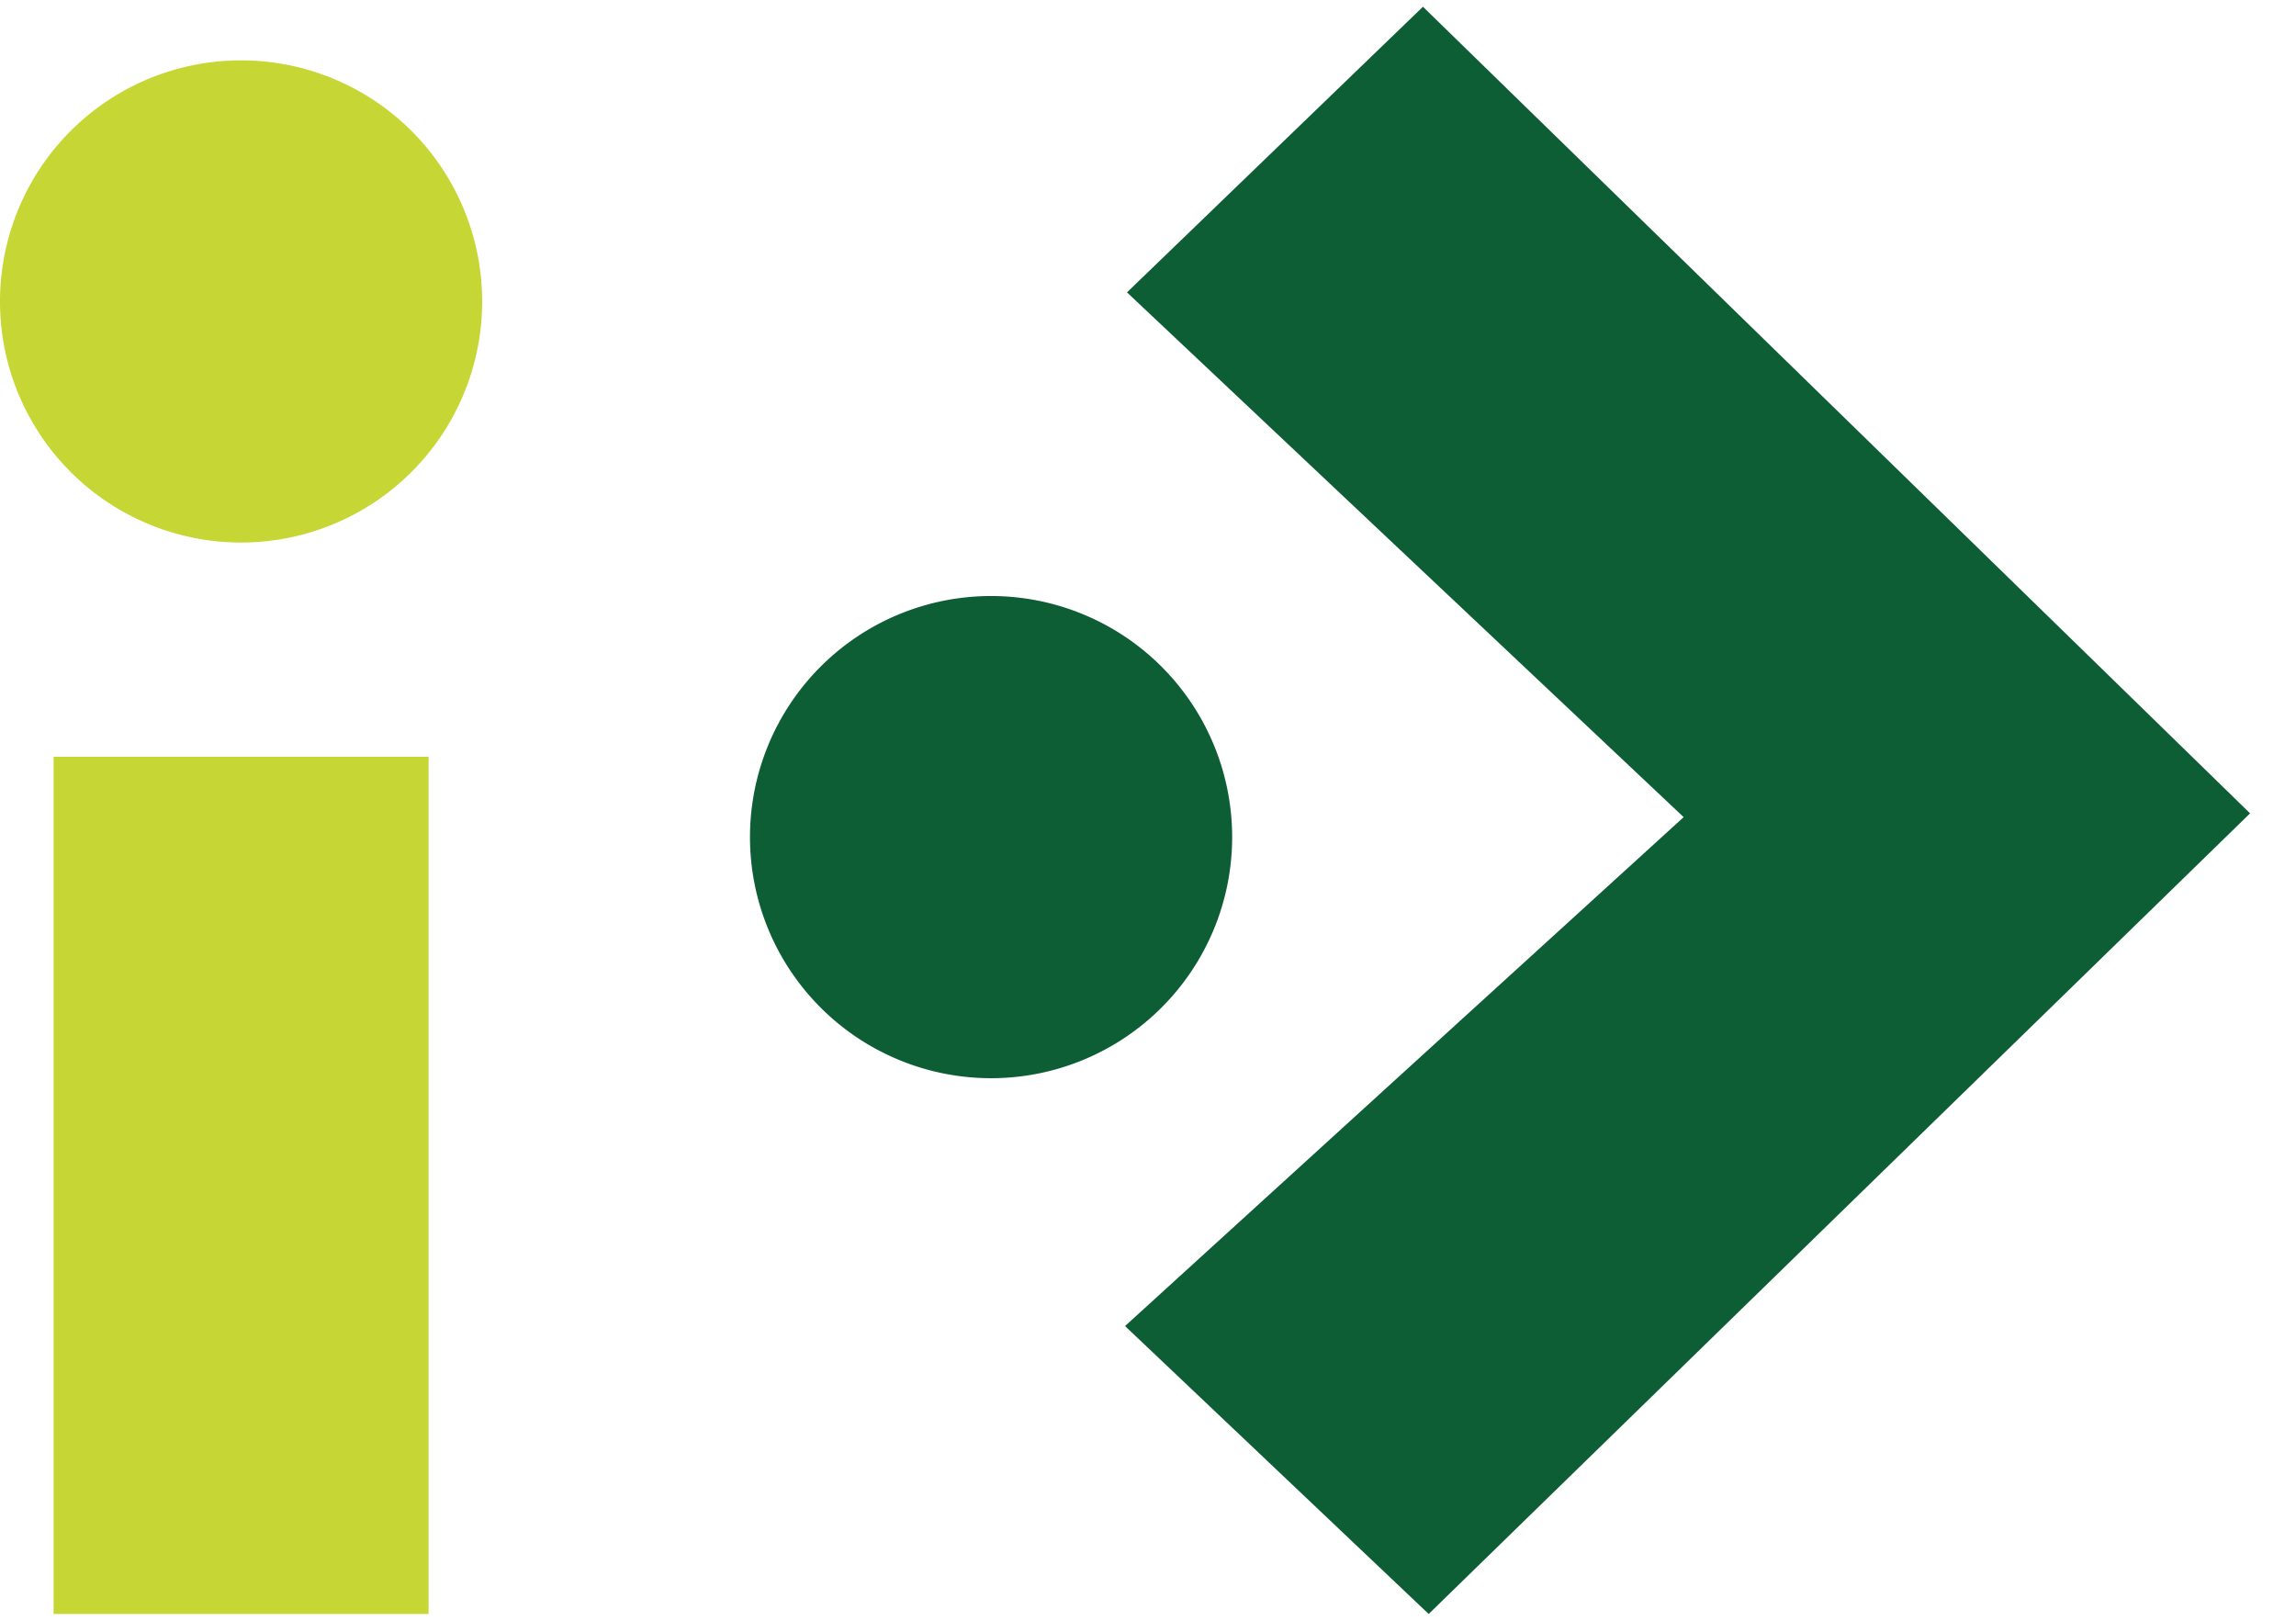
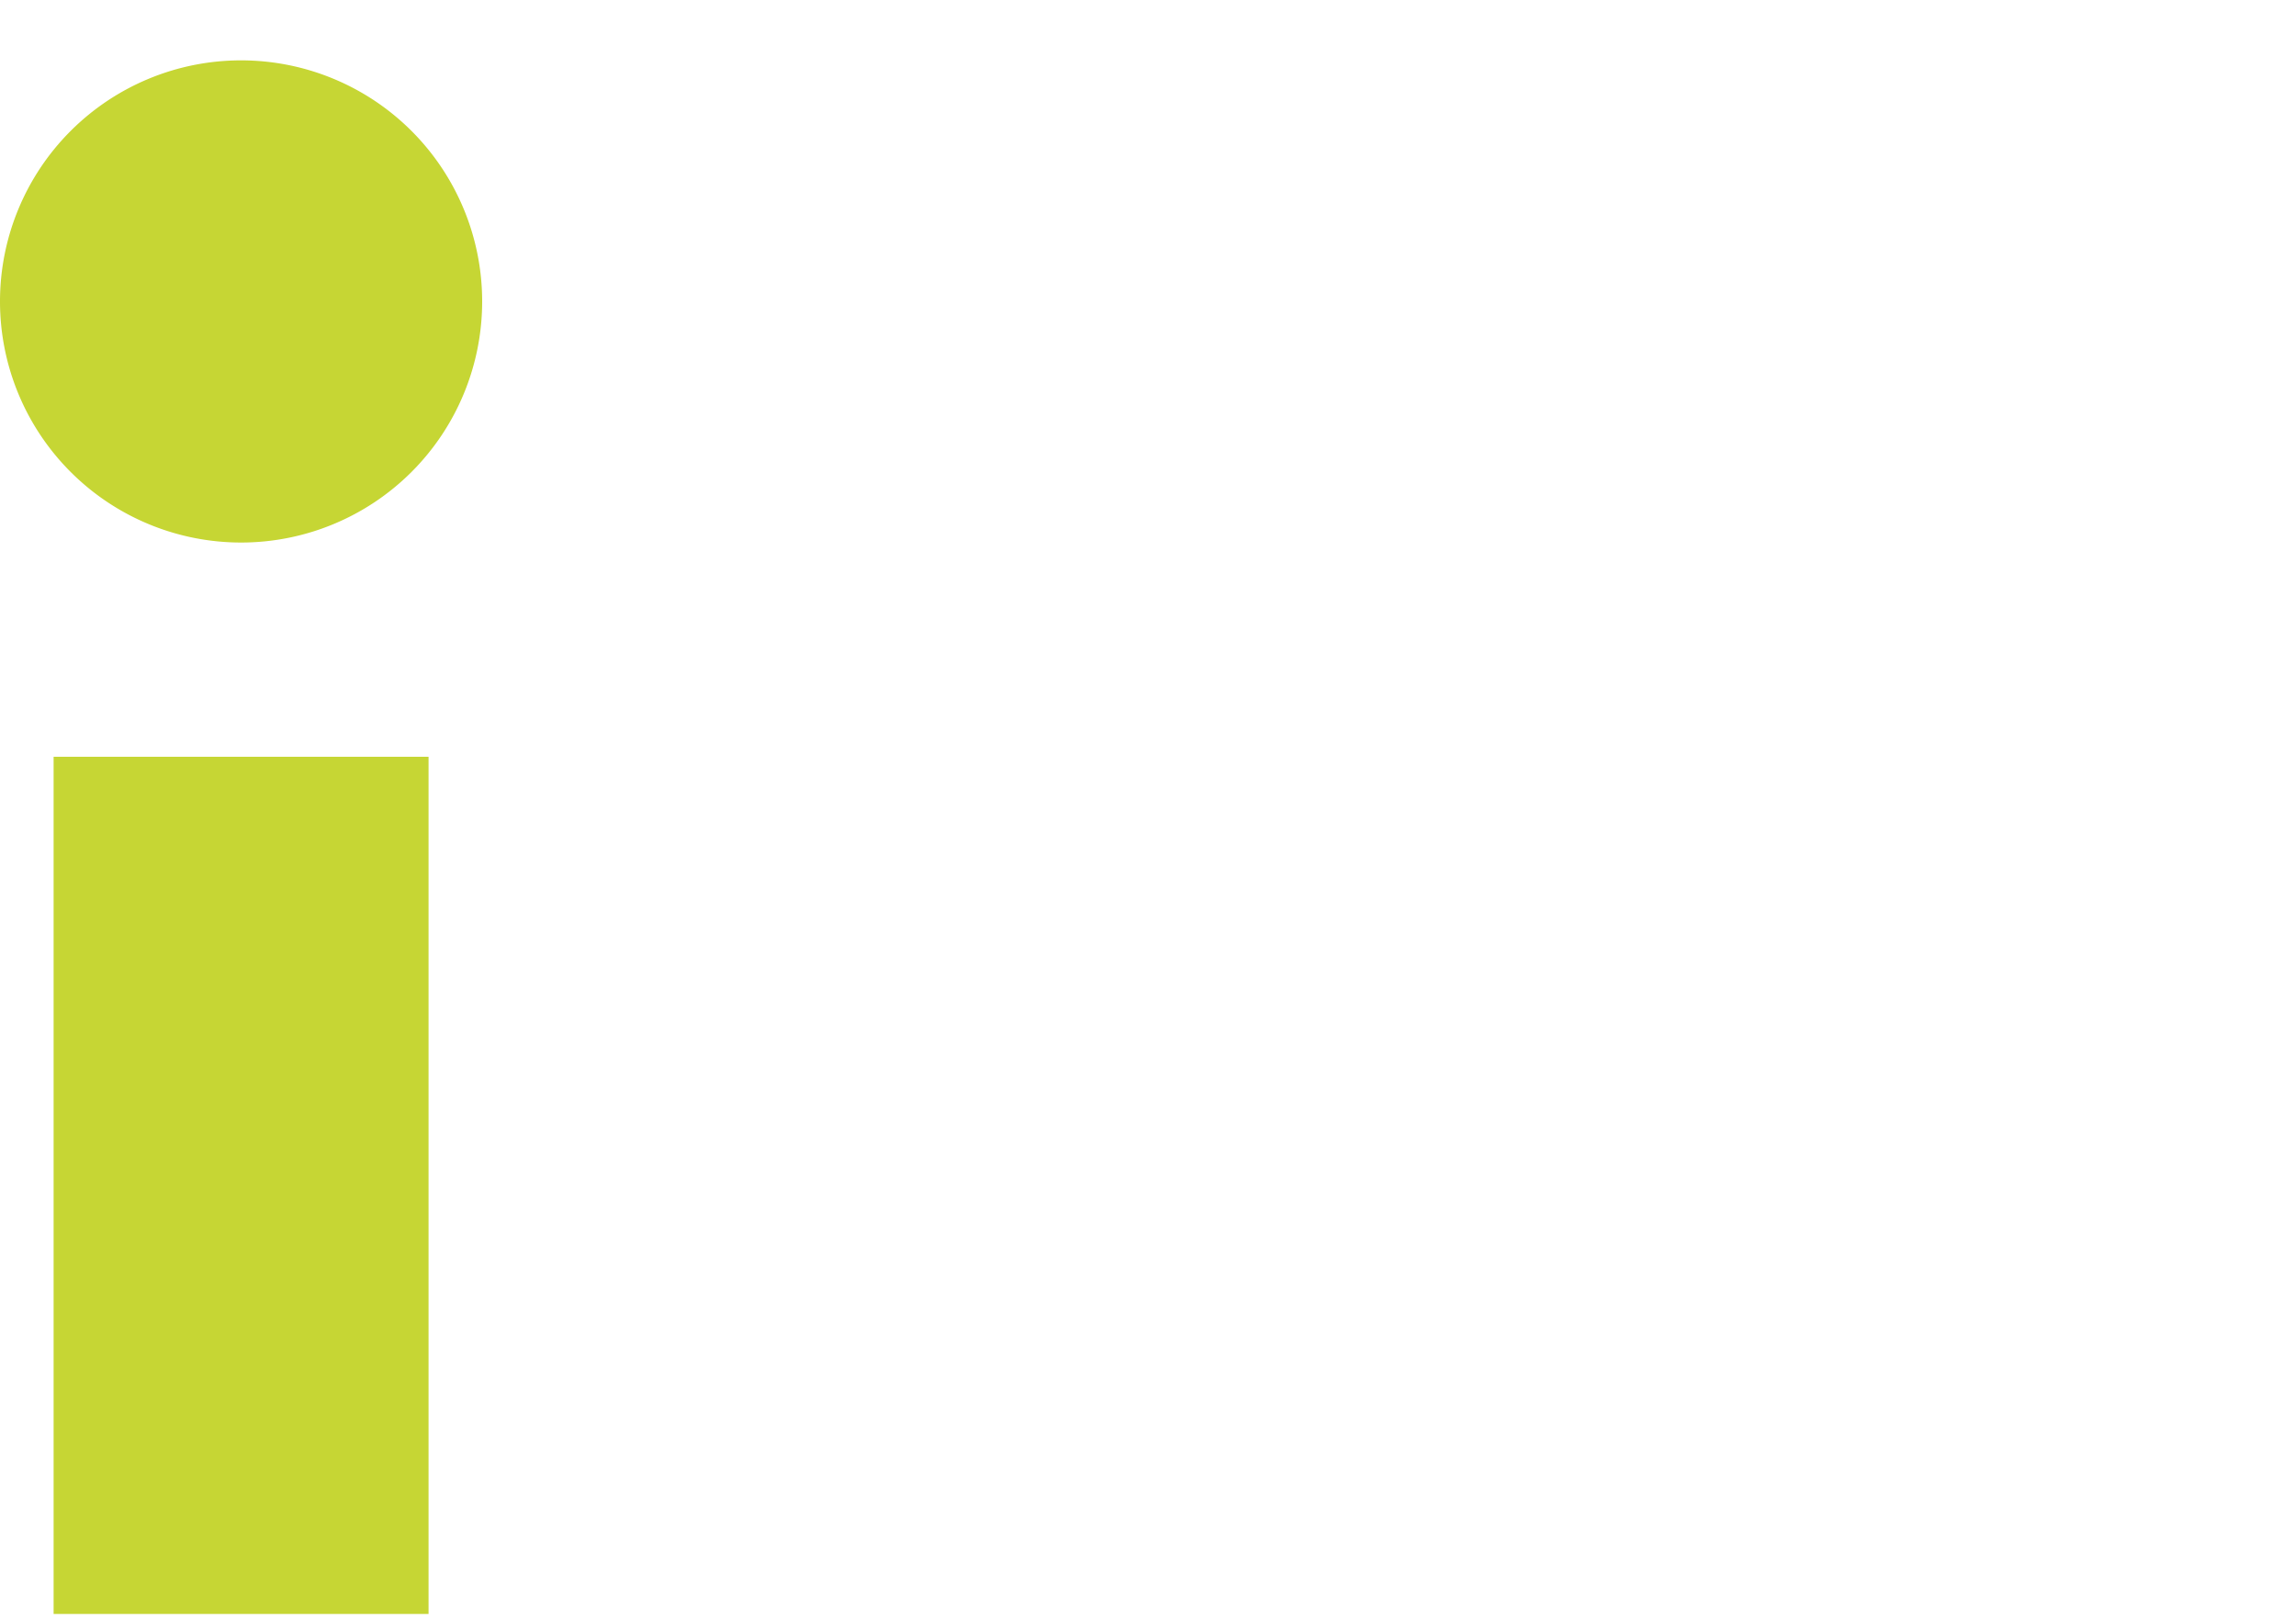
<svg xmlns="http://www.w3.org/2000/svg" width="34" height="24" viewBox="0 0 20 14">
  <g fill="none" fill-rule="evenodd" opacity="1">
    <path fill="#C6D634" d="M2.1 4.667a2.1 2.1 0 1 1 0-4.2 2.1 2.1 0 0 1 0 4.2M.467 14h3.266V6.533H.467z" />
-     <path fill="#0D5D35" d="M14.666 7.059L9.8 11.492 12.445 14 19.6 7.026 12.395 0 9.817 2.488" />
-     <path fill="#0D5D35" d="M6.533 7.233a2.1 2.1 0 1 1 4.2 0 2.1 2.1 0 0 1-4.2 0" />
  </g>
</svg>